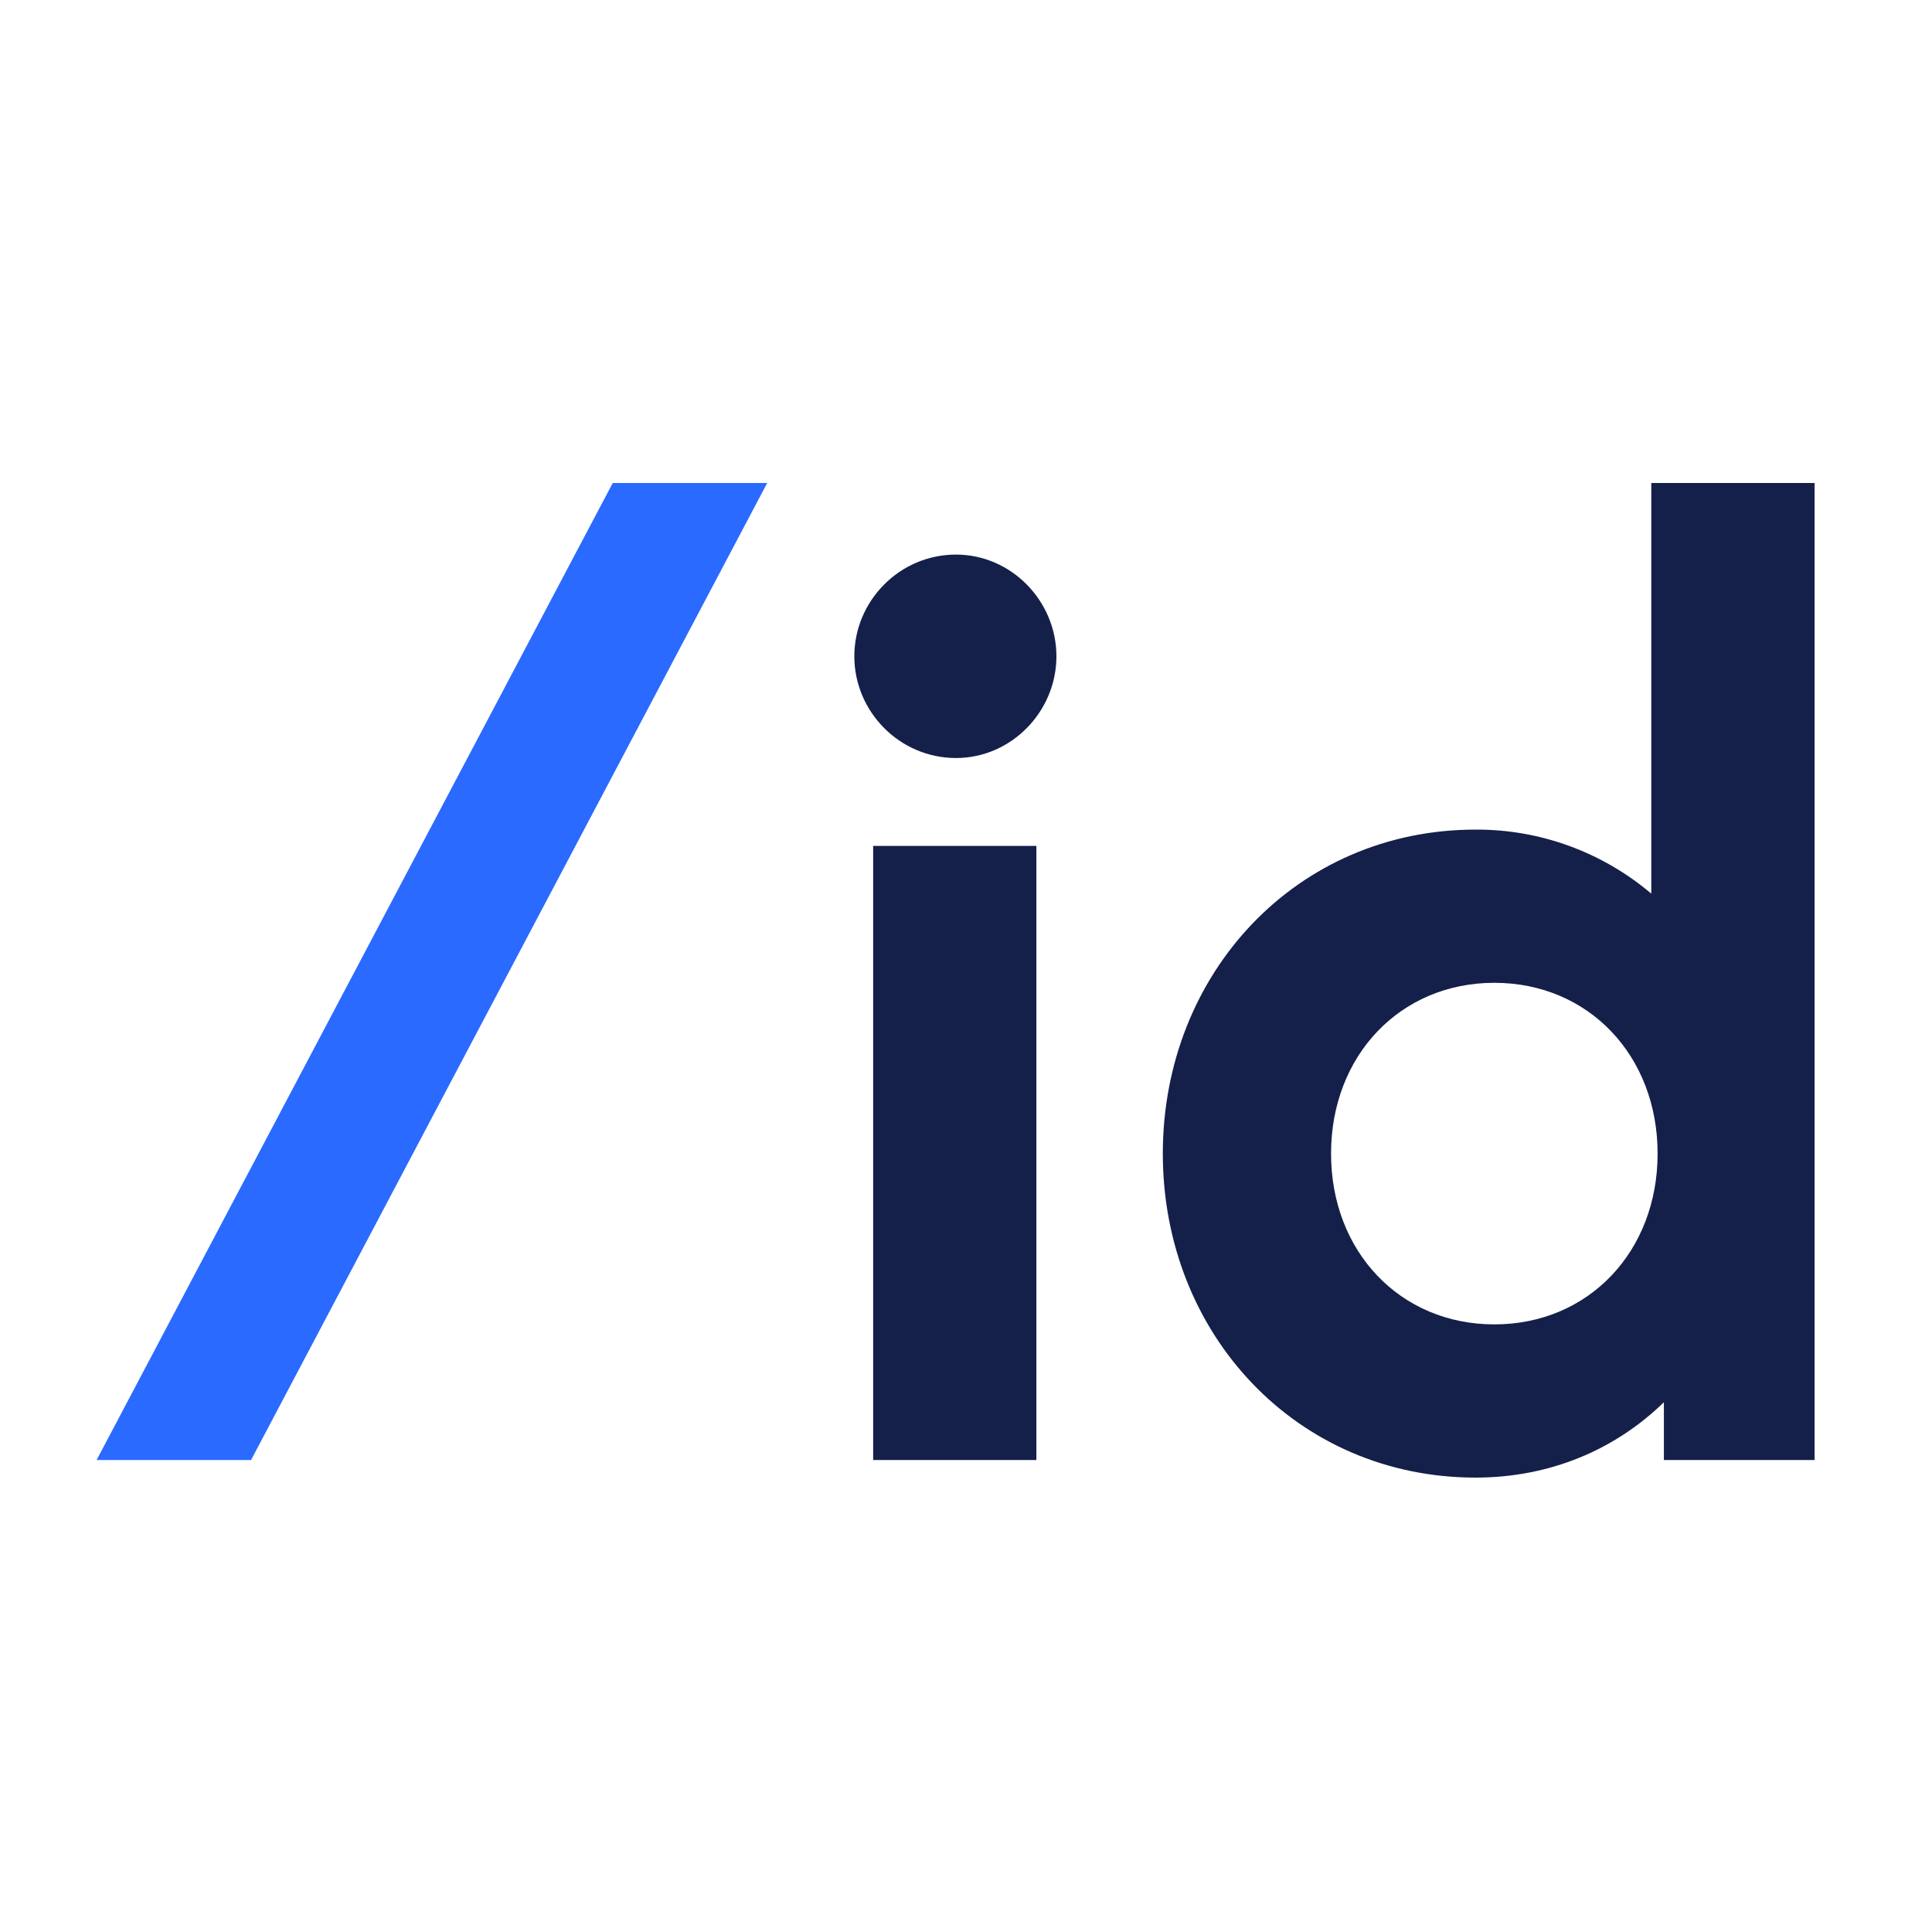
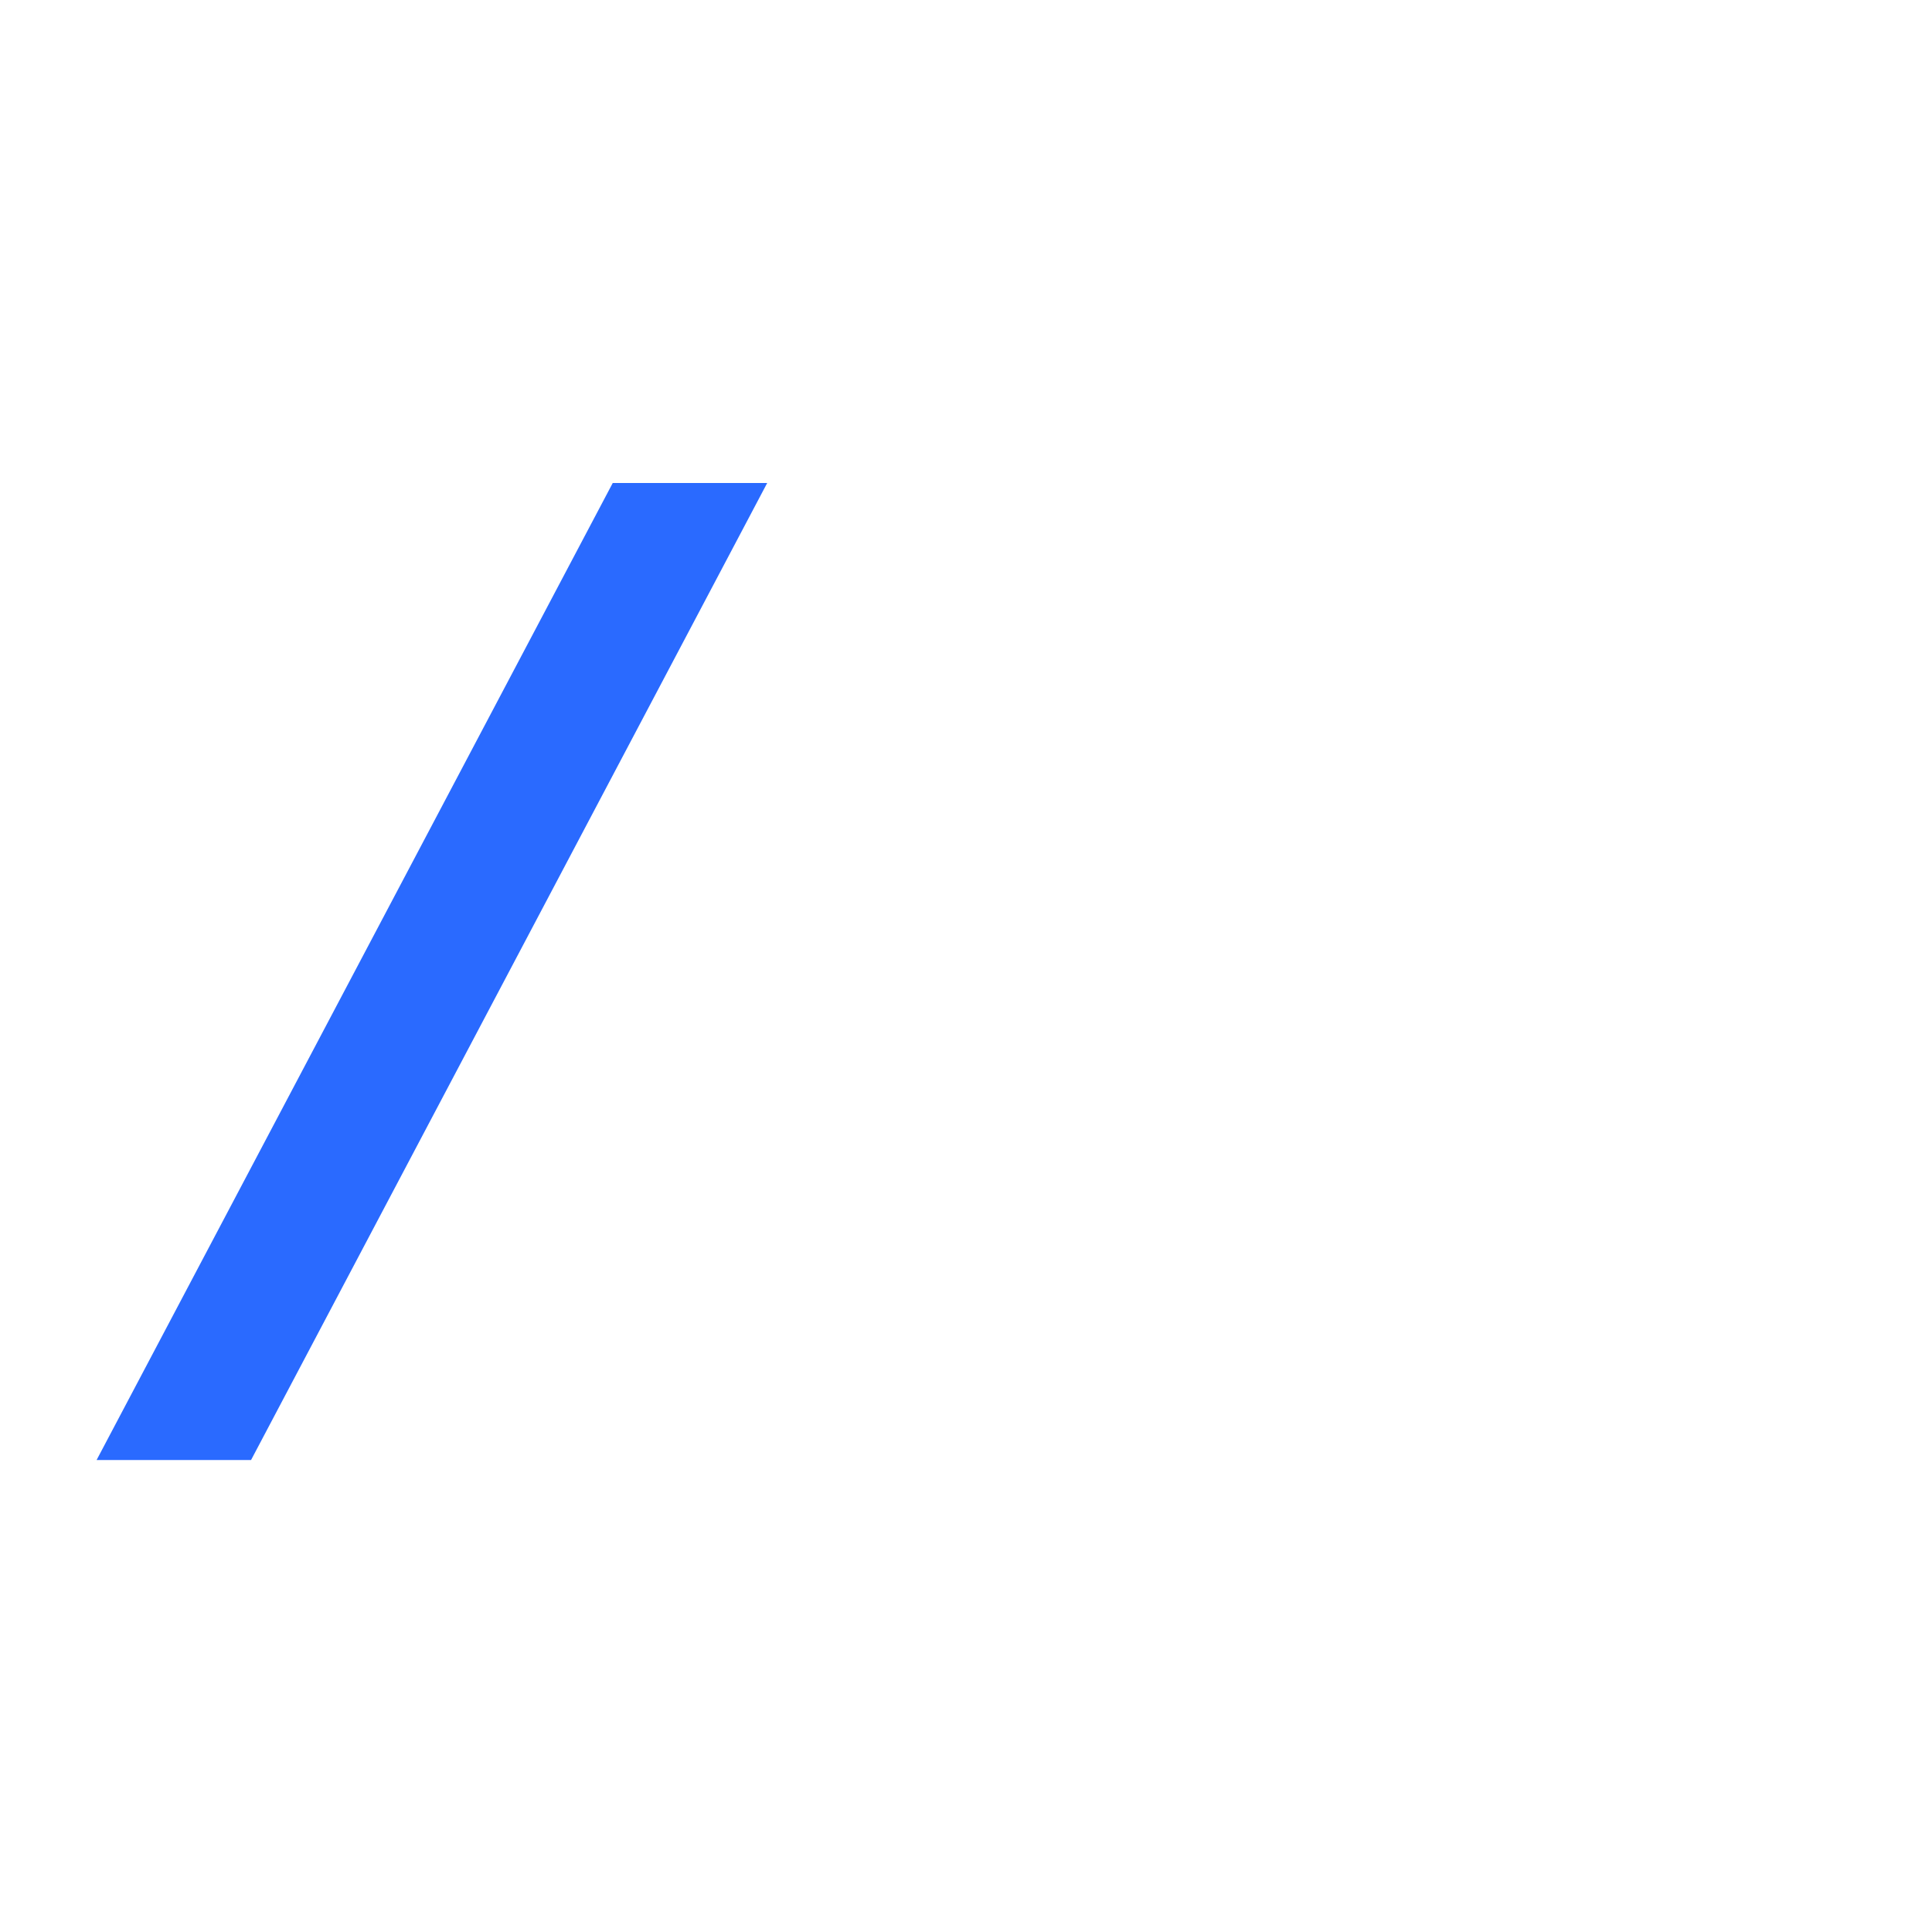
<svg xmlns="http://www.w3.org/2000/svg" width="40" height="40" viewBox="0 0 40 40" fill="none">
  <g id="logo">
    <path id="slash" d="M12.686 10L2 30.228H5.198L15.884 10H12.686Z" fill="#2A6AFF" />
-     <path id="id" d="M19.793 15.694C20.938 15.694 21.872 14.732 21.872 13.588C21.872 12.444 20.938 11.482 19.793 11.482C18.622 11.482 17.688 12.444 17.688 13.588C17.688 14.732 18.623 15.694 19.794 15.694H19.793ZM18.078 17.514V30.228H21.457V17.514H18.078ZM34.188 10V18.502C33.172 17.64 31.881 17.169 30.549 17.176C26.857 17.176 24.075 20.14 24.075 23.884C24.075 27.628 26.857 30.592 30.549 30.592C32.083 30.592 33.434 30.02 34.449 29.032V30.228H37.569V10H34.188ZM30.939 27.42C28.988 27.42 27.558 25.912 27.558 23.884C27.558 21.856 28.988 20.348 30.939 20.348C32.889 20.348 34.319 21.856 34.319 23.884C34.319 25.912 32.889 27.42 30.939 27.42Z" fill="#142049" />
  </g>
</svg>